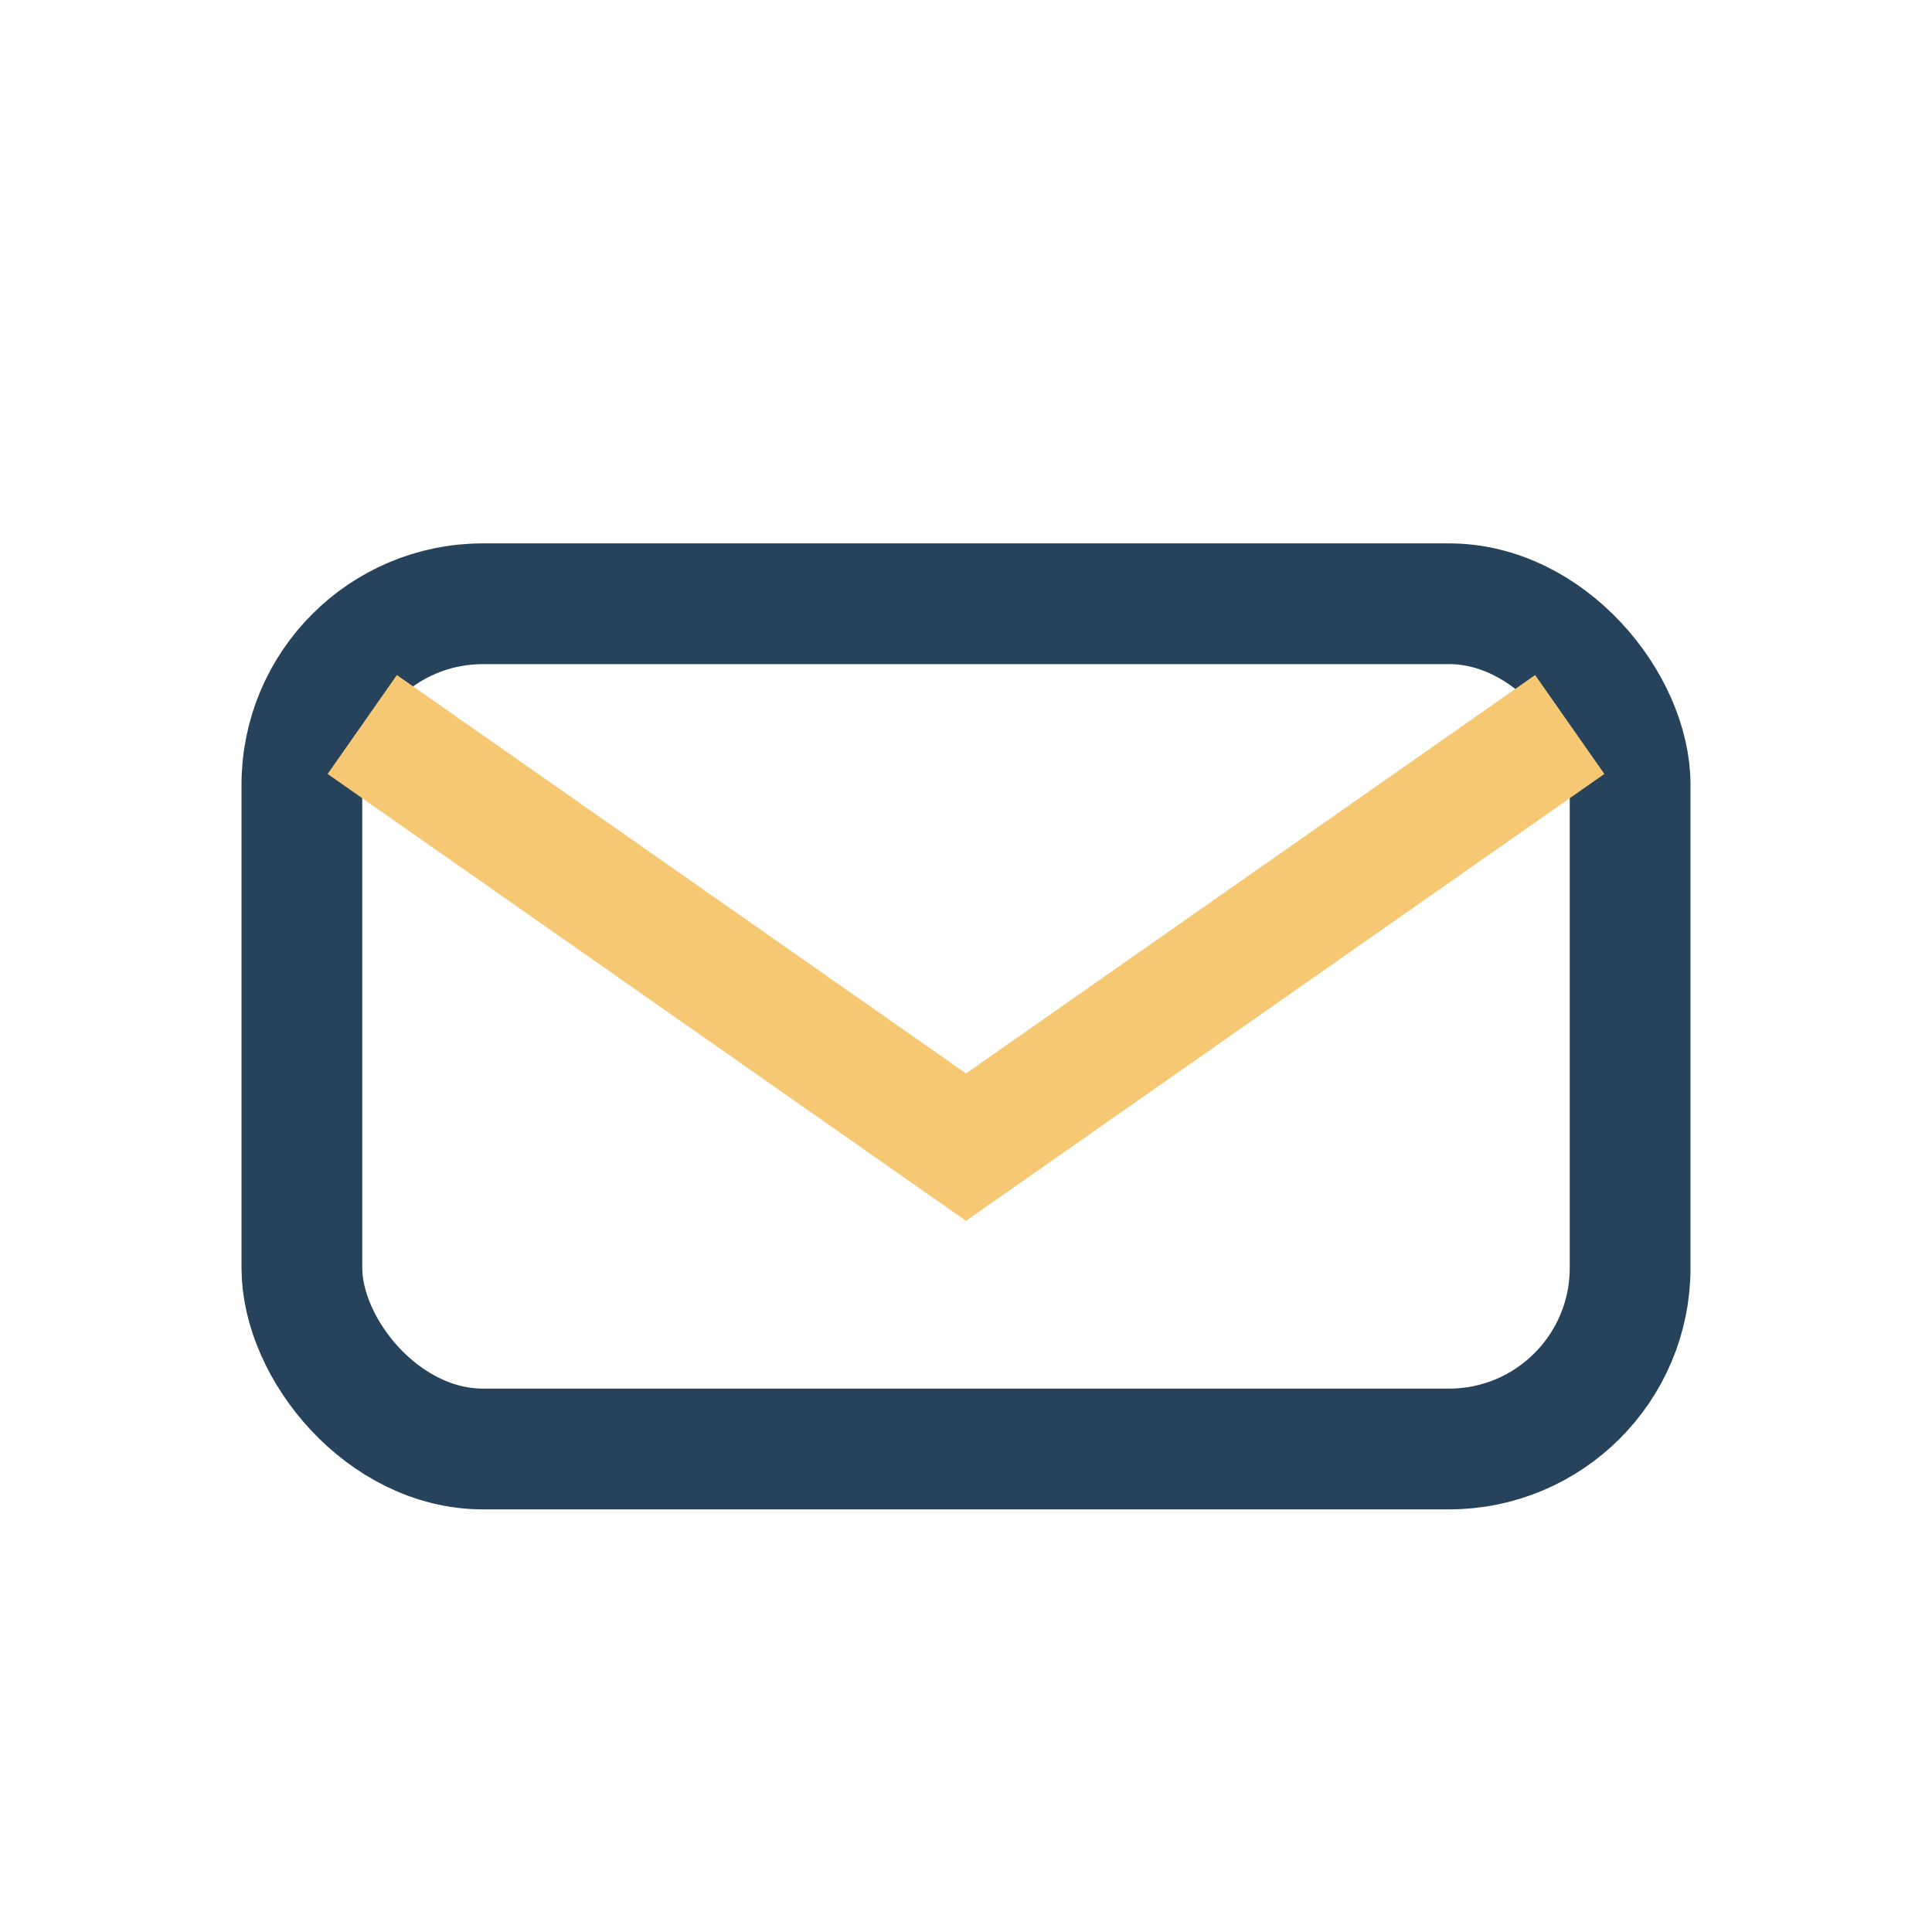
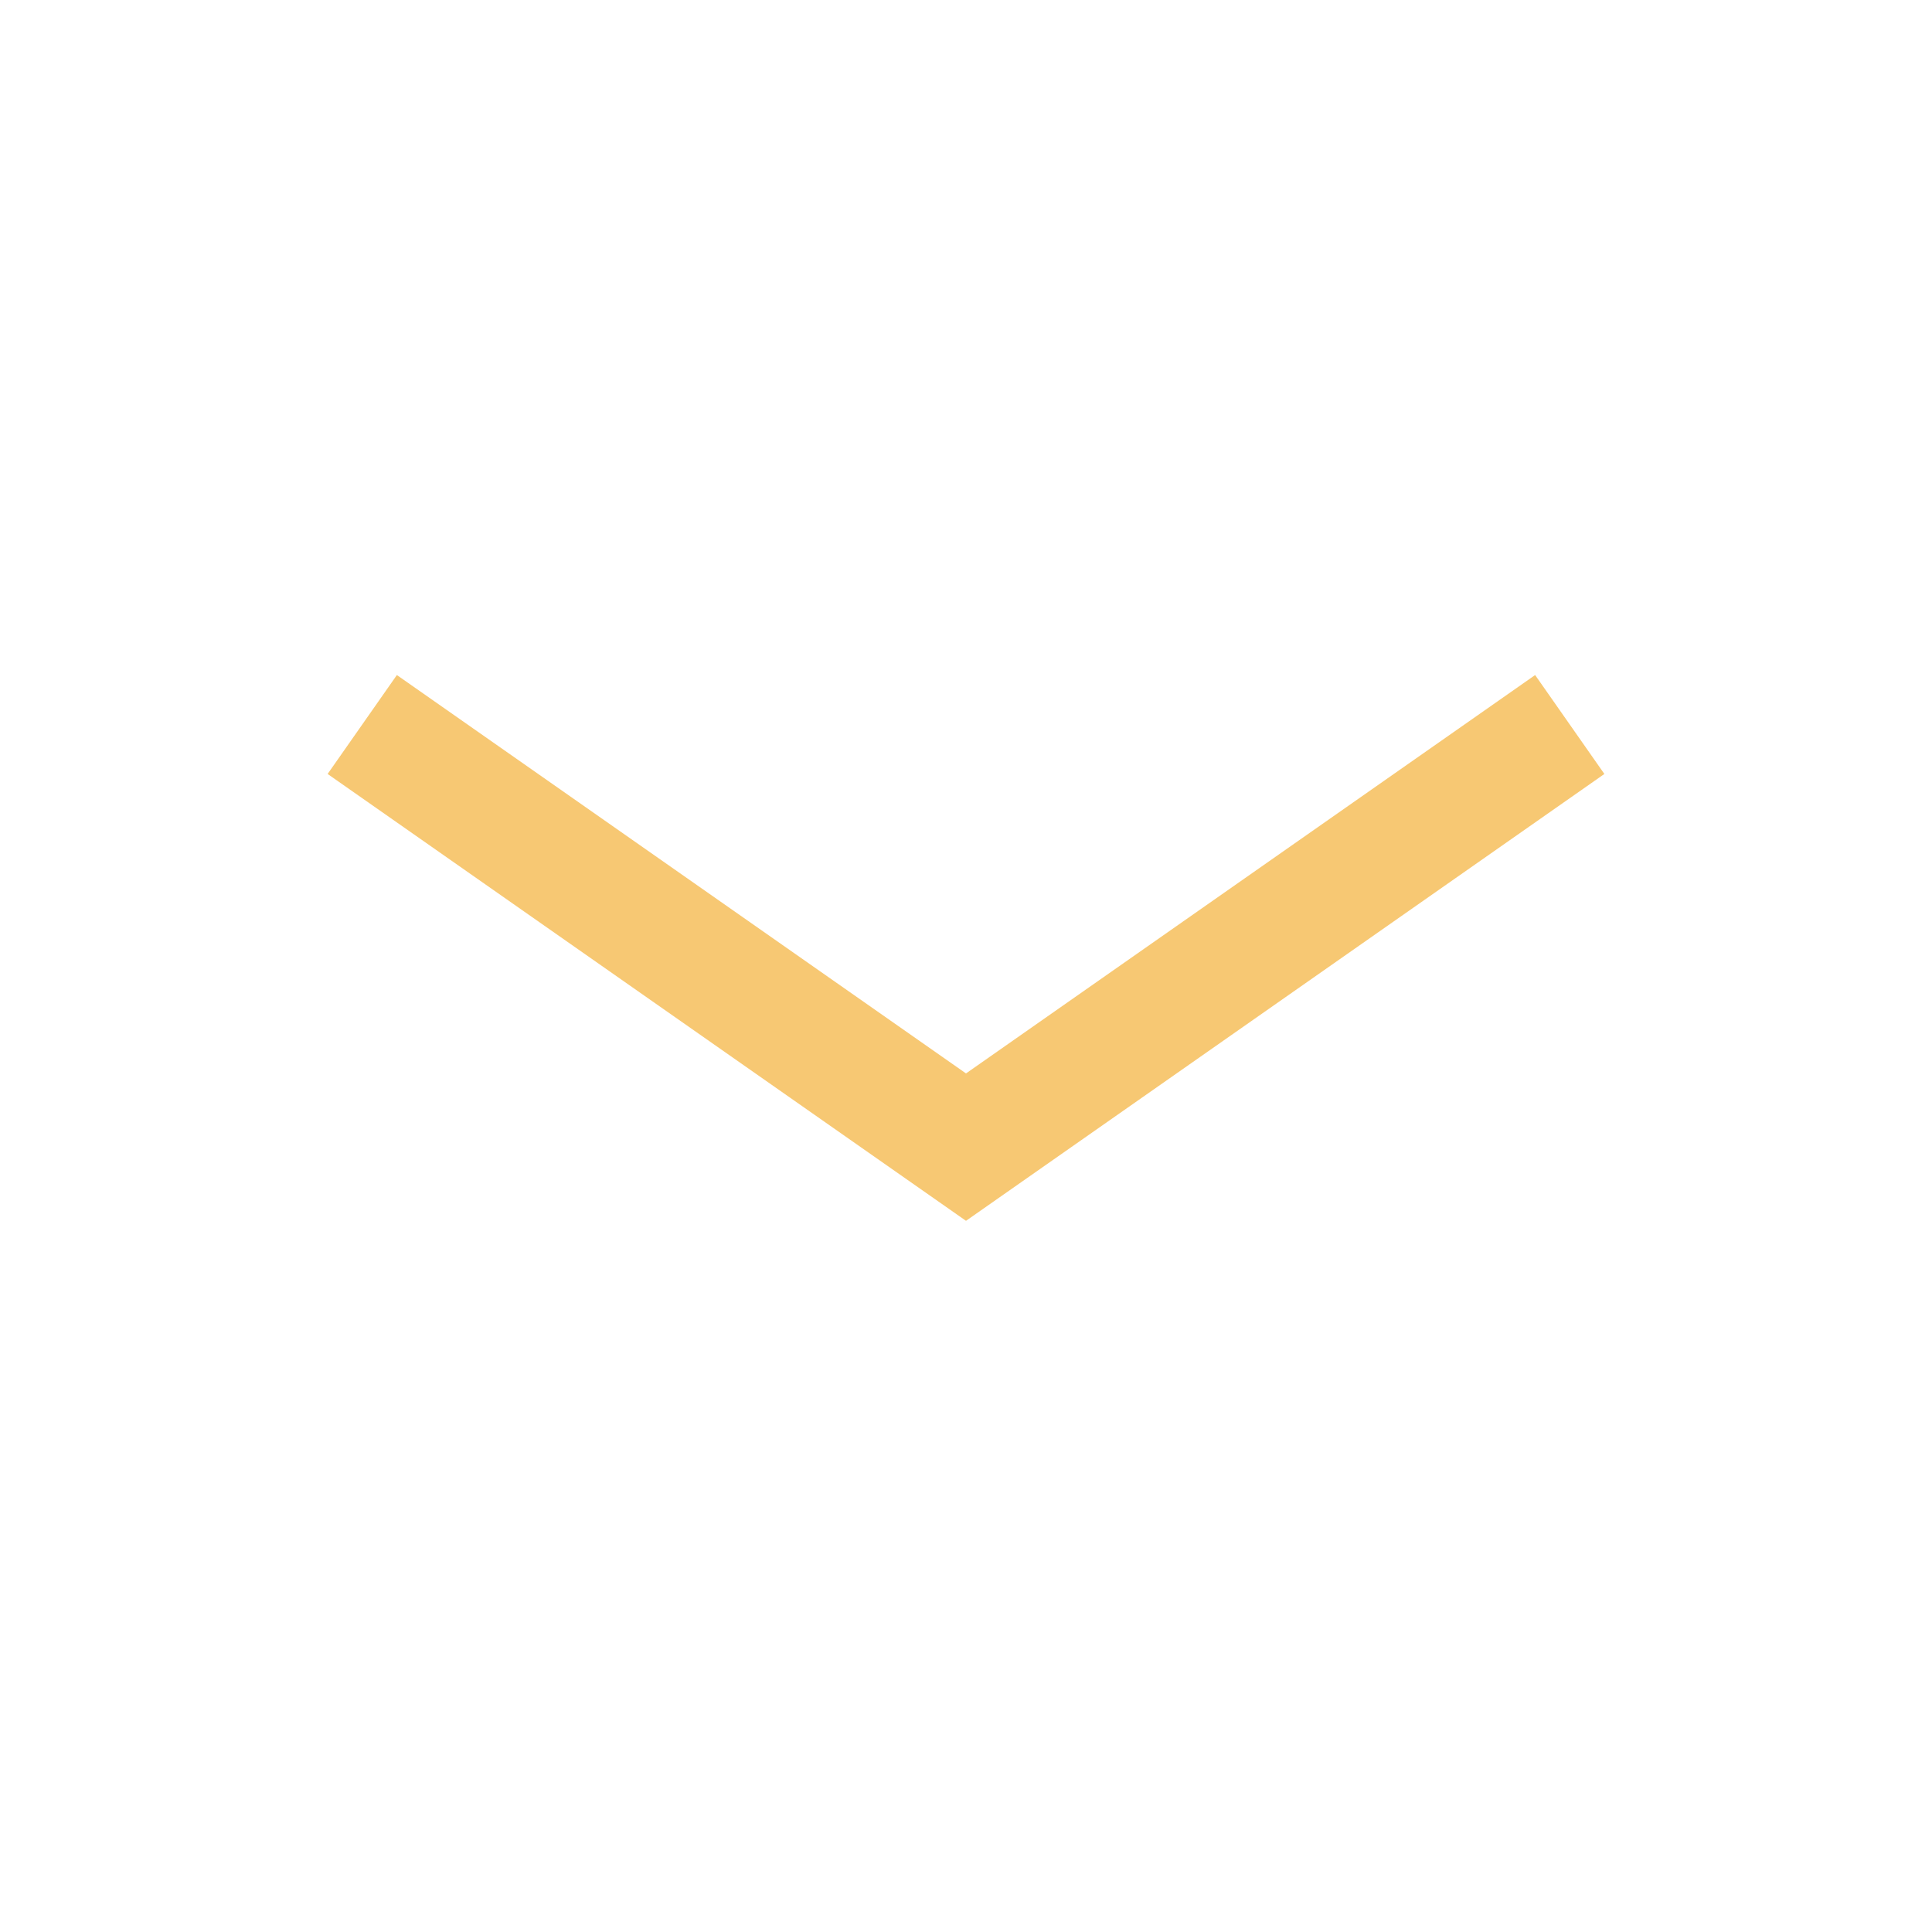
<svg xmlns="http://www.w3.org/2000/svg" width="32" height="32" viewBox="0 0 32 32">
-   <rect x="5" y="10" width="22" height="14" rx="3" fill="none" stroke="#27435C" stroke-width="2" />
  <path d="M6 12l10 7 10-7" fill="none" stroke="#F7C873" stroke-width="2" />
</svg>